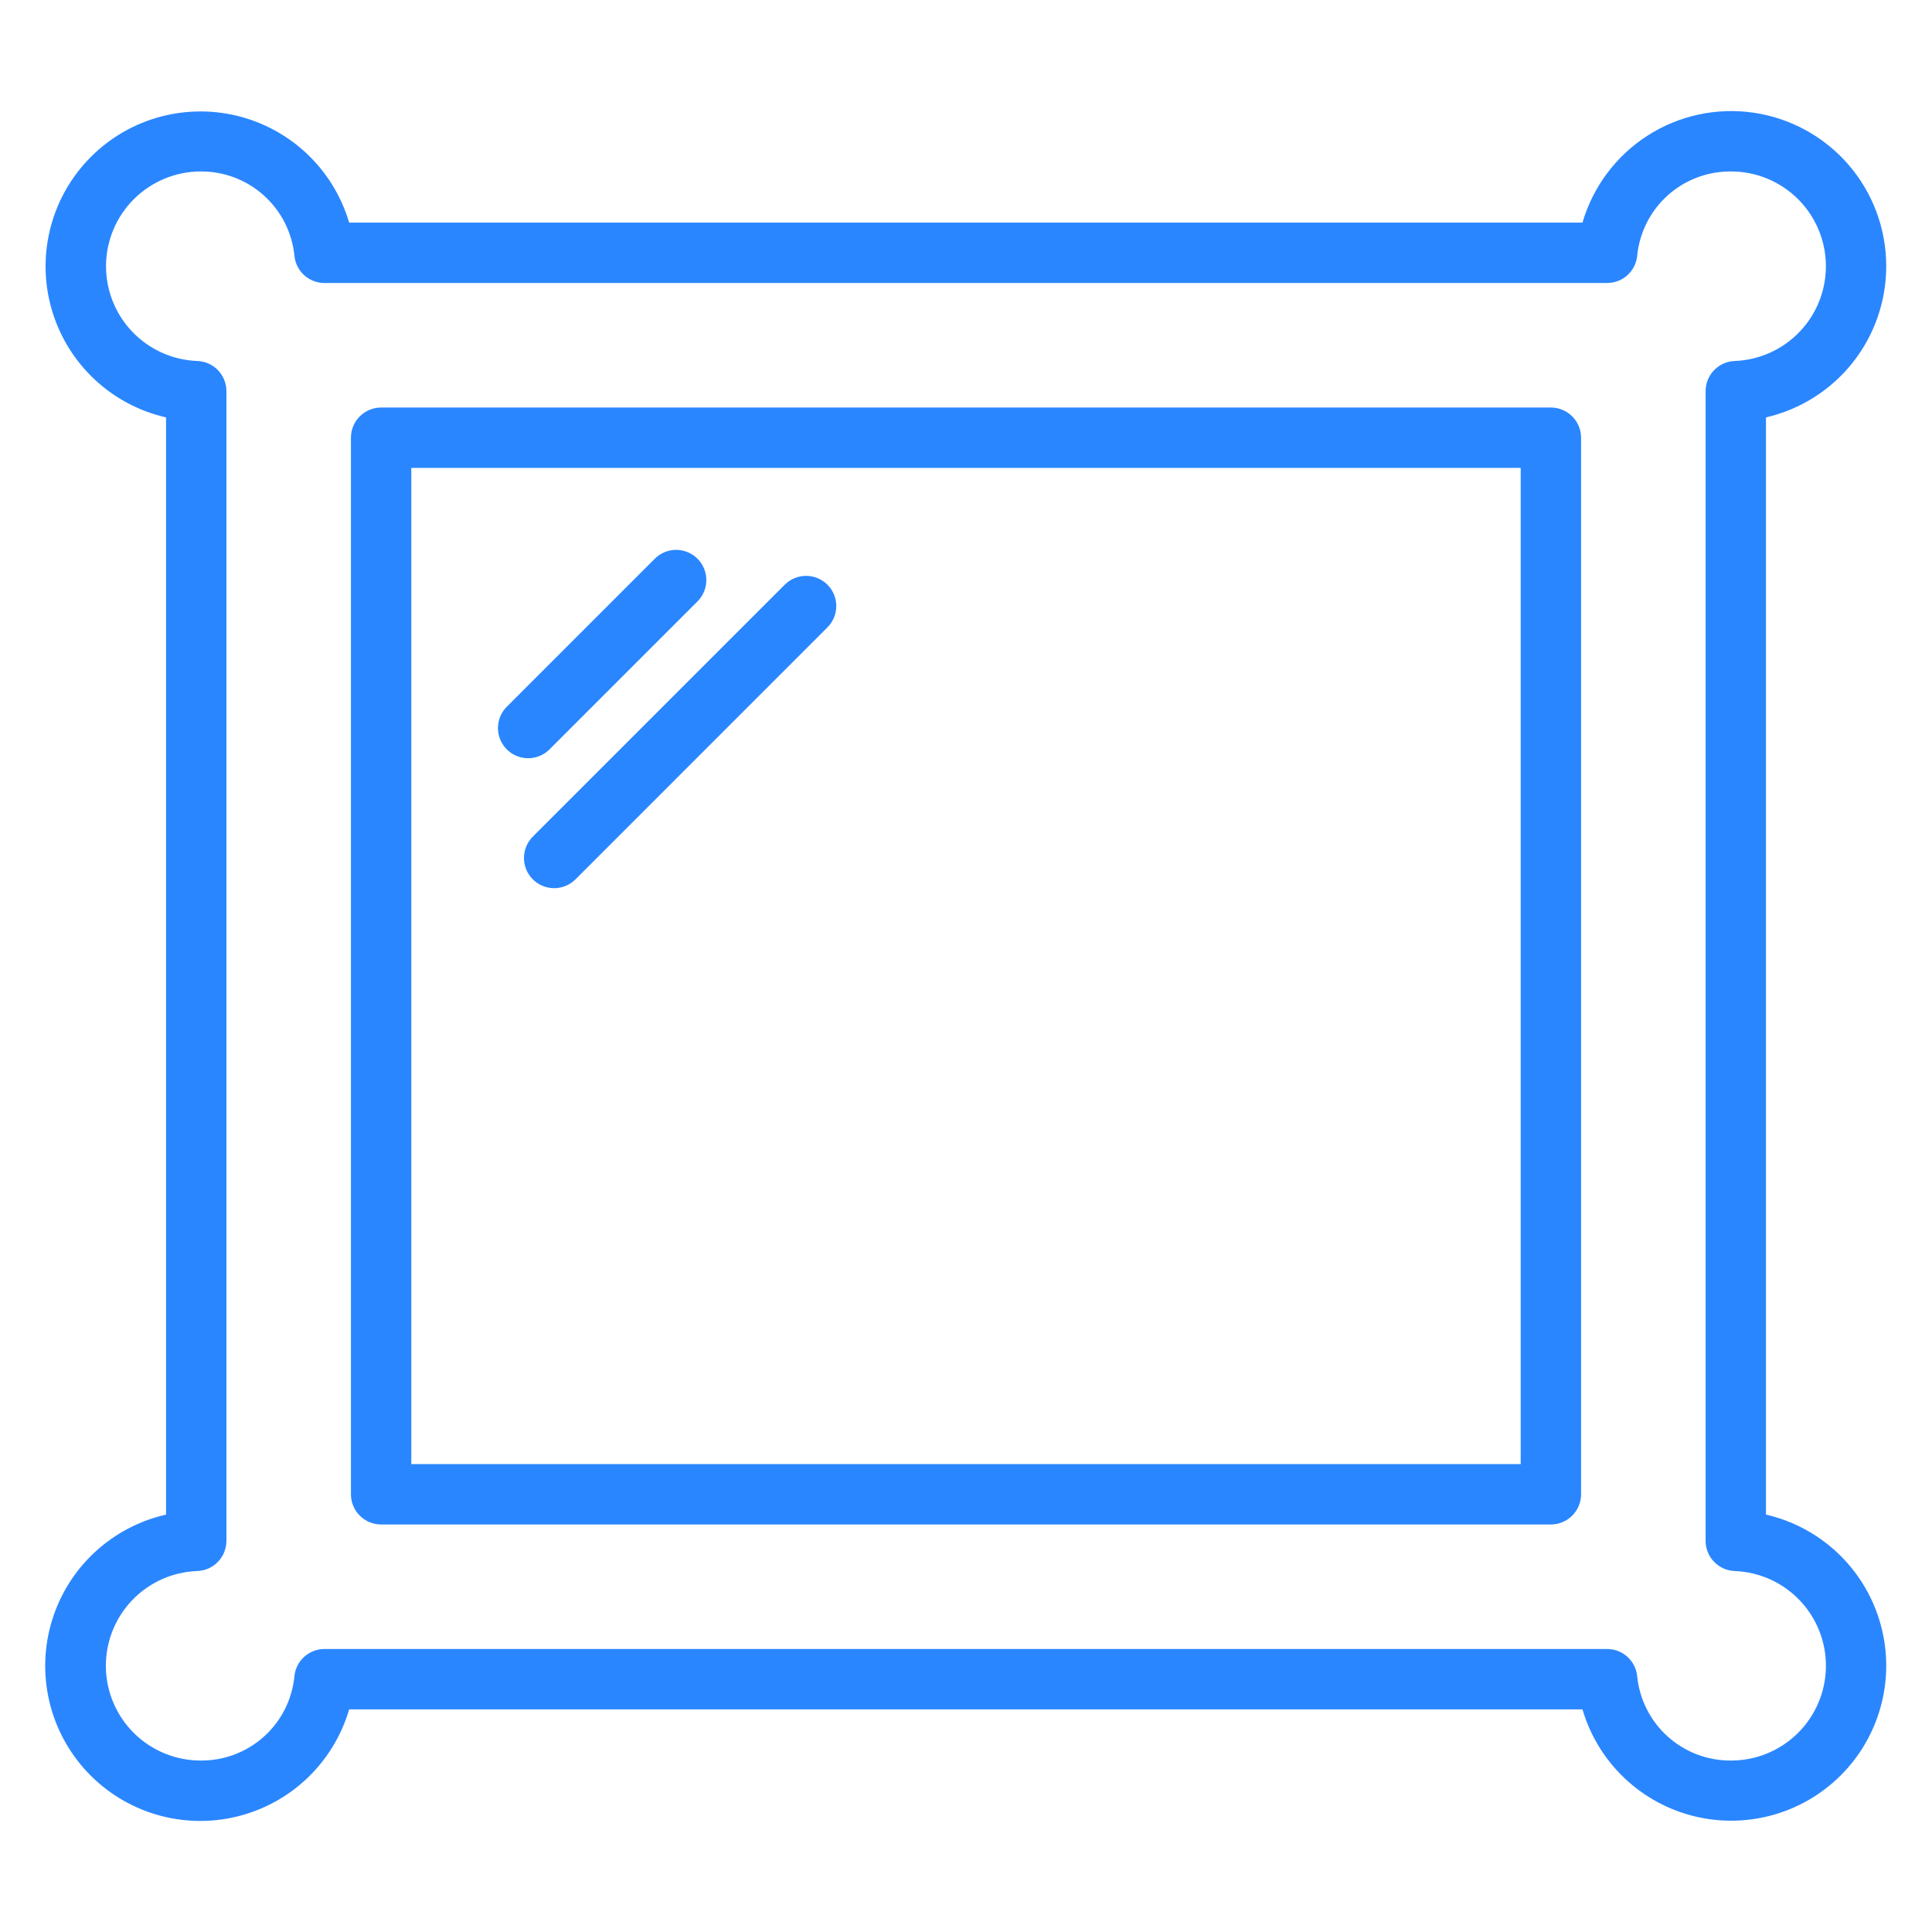
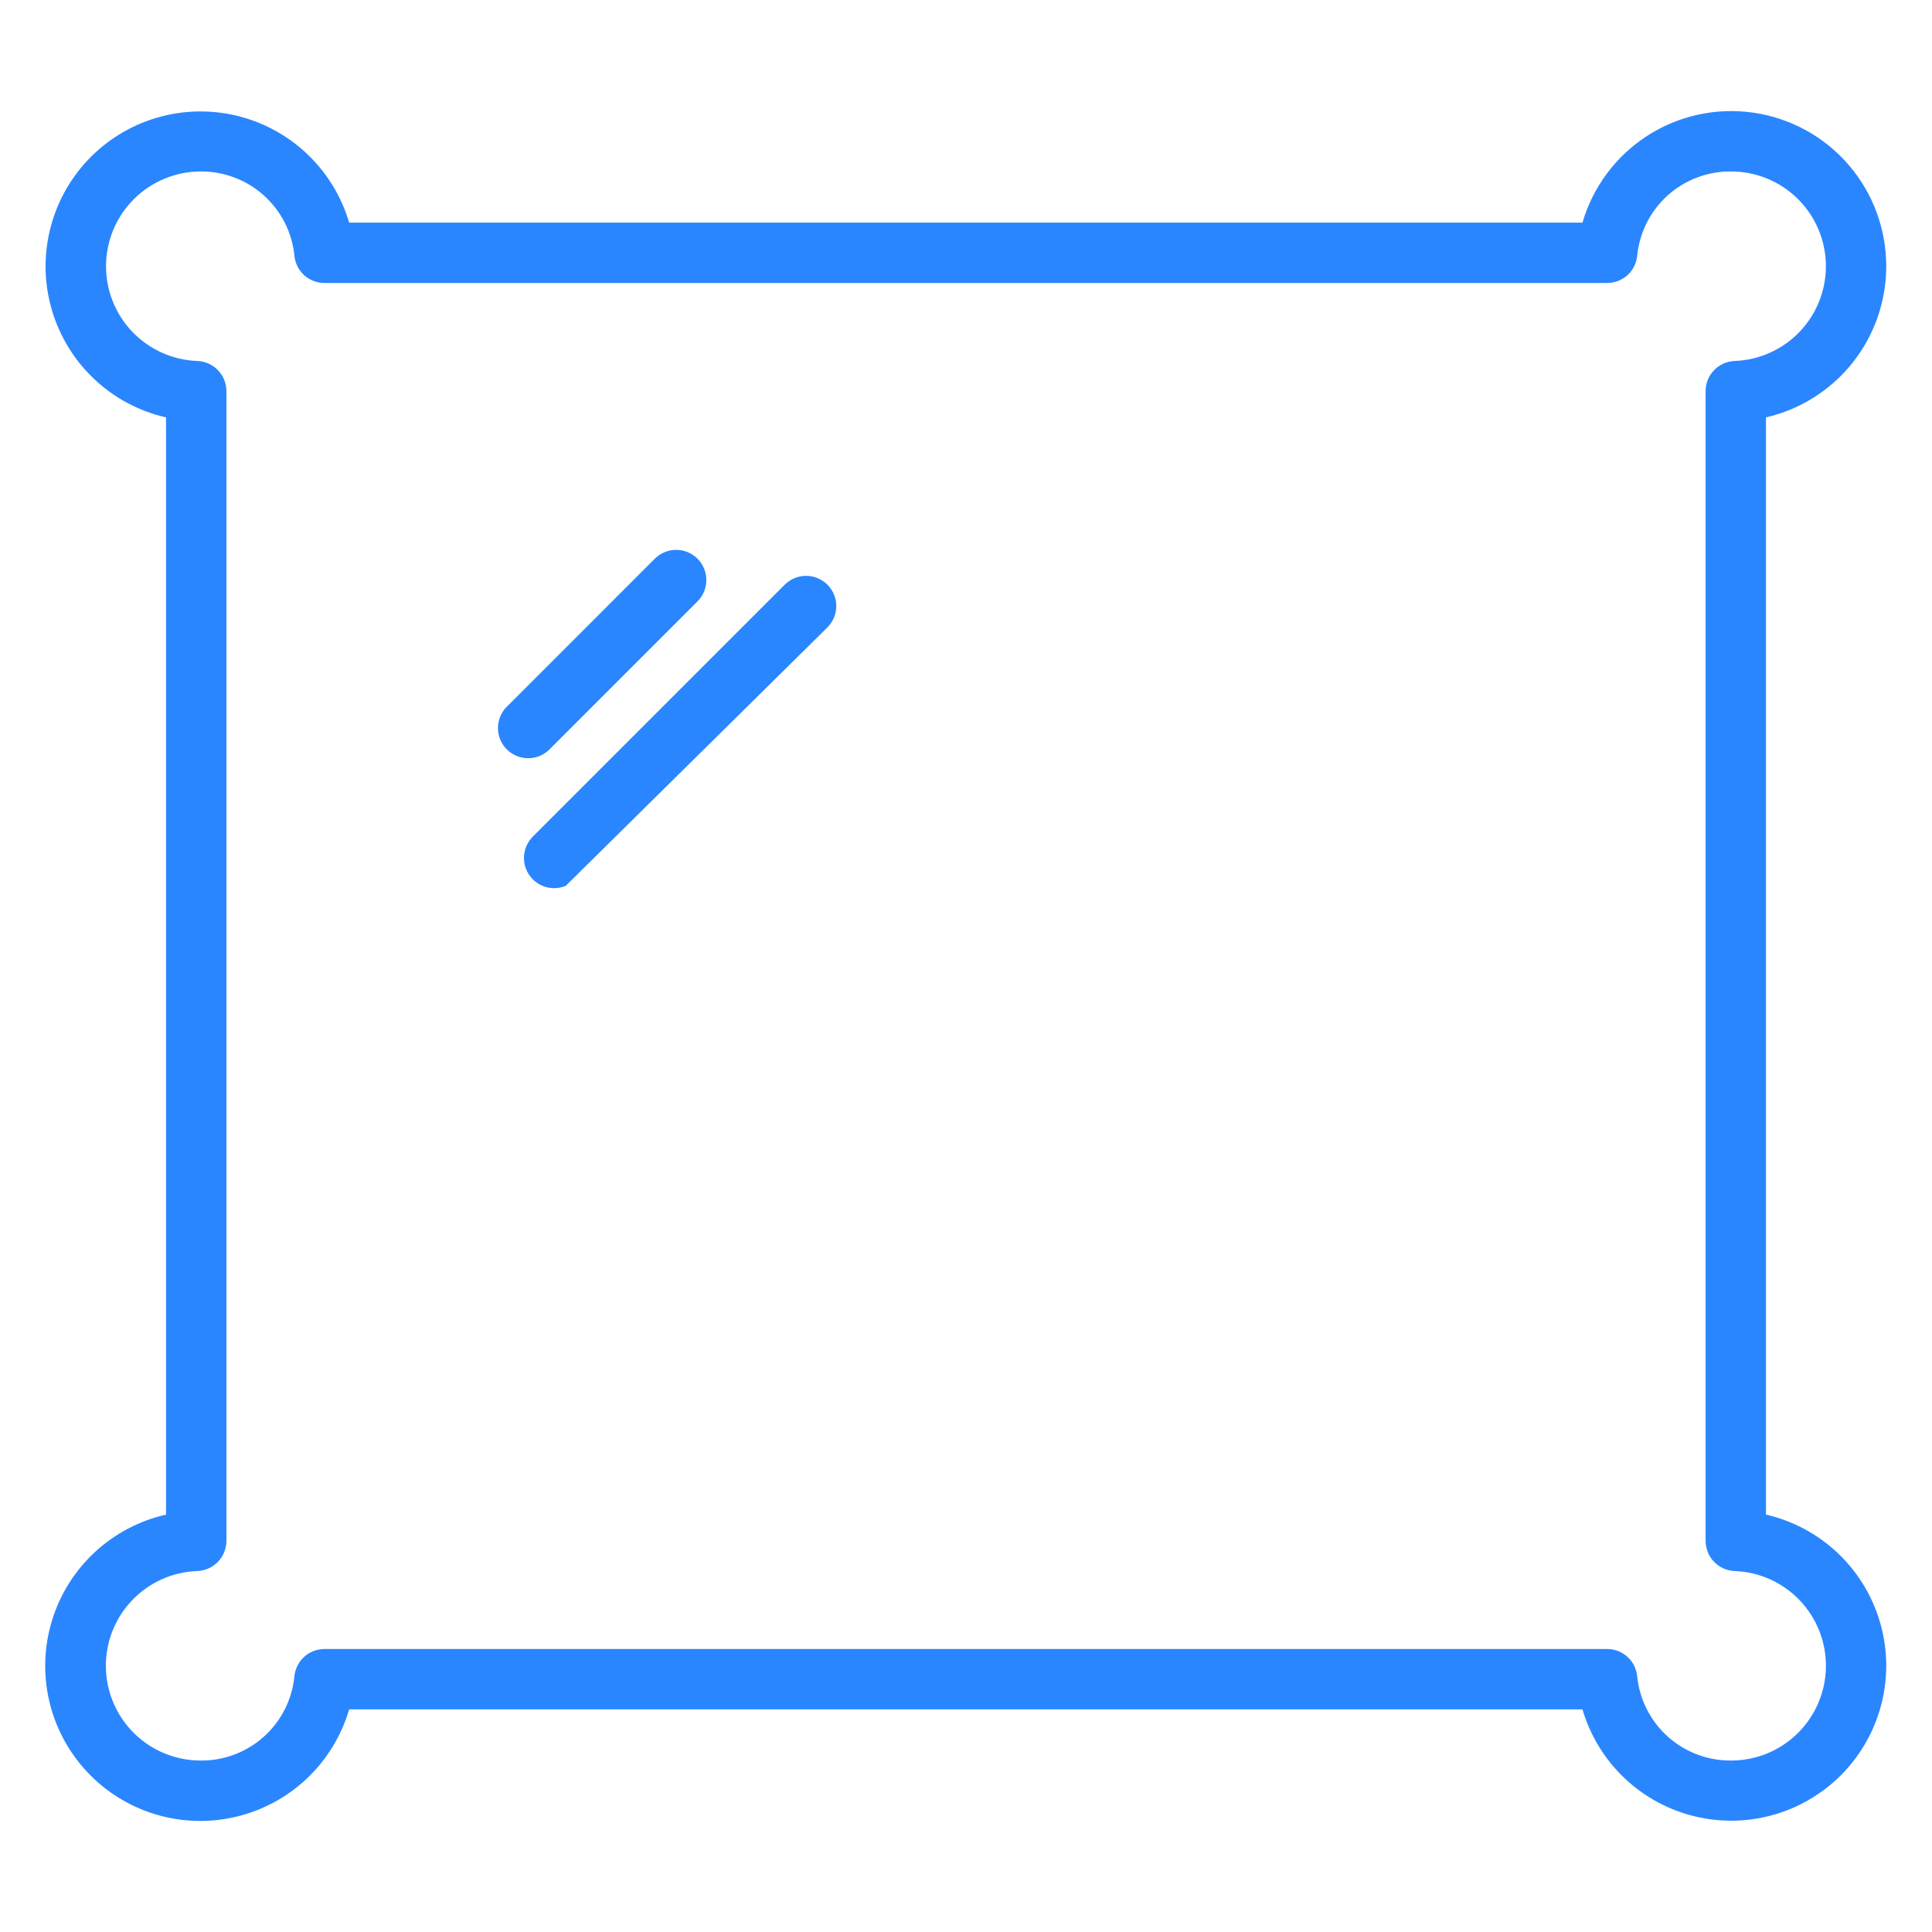
<svg xmlns="http://www.w3.org/2000/svg" width="120" height="120" viewBox="0 0 120 120" fill="none">
  <path d="M117.157 16.53C117.158 14.212 116.323 11.972 114.805 10.221C113.287 8.47 111.189 7.325 108.895 6.997C106.601 6.668 104.265 7.178 102.317 8.433C100.369 9.688 98.939 11.604 98.29 13.828H21.686C21.208 12.203 20.309 10.732 19.08 9.565C17.851 8.399 16.336 7.577 14.688 7.184C13.039 6.791 11.316 6.84 9.693 7.326C8.07 7.812 6.604 8.718 5.443 9.953C4.282 11.187 3.468 12.707 3.083 14.357C2.698 16.007 2.755 17.729 3.249 19.35C3.744 20.971 4.657 22.433 5.897 23.587C7.137 24.742 8.661 25.549 10.313 25.926V94.075C8.657 94.45 7.13 95.256 5.886 96.411C4.642 97.566 3.725 99.029 3.229 100.653C2.732 102.276 2.674 104.002 3.059 105.656C3.444 107.309 4.26 108.831 5.422 110.068C6.585 111.305 8.054 112.212 9.681 112.699C11.307 113.185 13.034 113.233 14.684 112.837C16.335 112.442 17.852 111.617 19.082 110.447C20.312 109.276 21.21 107.801 21.686 106.172H98.29C98.767 107.798 99.666 109.27 100.894 110.437C102.123 111.605 103.638 112.428 105.286 112.823C106.935 113.217 108.658 113.17 110.282 112.685C111.907 112.2 113.374 111.295 114.536 110.062C115.699 108.828 116.515 107.309 116.902 105.659C117.29 104.009 117.235 102.286 116.743 100.664C116.251 99.042 115.339 97.578 114.101 96.421C112.862 95.264 111.34 94.455 109.688 94.075V25.925C111.812 25.435 113.708 24.239 115.065 22.533C116.421 20.826 117.159 18.71 117.157 16.53ZM107.732 97.579C109.273 97.633 110.73 98.29 111.792 99.407C112.854 100.525 113.435 102.014 113.411 103.555C113.386 105.096 112.759 106.566 111.663 107.65C110.566 108.734 109.089 109.344 107.548 109.35C106.09 109.369 104.678 108.839 103.592 107.866C102.507 106.892 101.826 105.546 101.687 104.095C101.637 103.635 101.419 103.21 101.075 102.902C100.731 102.593 100.285 102.422 99.823 102.422H20.153C19.691 102.422 19.244 102.593 18.9 102.902C18.556 103.21 18.338 103.635 18.289 104.095C18.152 105.543 17.477 106.888 16.396 107.861C15.315 108.834 13.907 109.366 12.453 109.35C10.909 109.348 9.428 108.739 8.329 107.655C7.23 106.571 6.601 105.099 6.576 103.556C6.552 102.012 7.135 100.521 8.199 99.403C9.263 98.285 10.724 97.63 12.267 97.579C12.75 97.558 13.207 97.352 13.541 97.003C13.876 96.654 14.063 96.189 14.063 95.705V24.295C14.063 23.812 13.876 23.347 13.542 22.998C13.207 22.649 12.751 22.442 12.268 22.422C10.729 22.368 9.273 21.713 8.21 20.599C7.148 19.484 6.565 17.997 6.586 16.457C6.607 14.918 7.23 13.447 8.322 12.362C9.414 11.276 10.888 10.662 12.428 10.65C13.886 10.631 15.298 11.161 16.383 12.134C17.469 13.108 18.149 14.454 18.289 15.905C18.338 16.365 18.556 16.79 18.9 17.099C19.244 17.407 19.691 17.578 20.153 17.578H99.823C100.285 17.578 100.731 17.407 101.075 17.099C101.419 16.79 101.637 16.365 101.687 15.905C101.824 14.456 102.501 13.112 103.582 12.138C104.664 11.165 106.073 10.634 107.528 10.65C109.071 10.651 110.551 11.258 111.651 12.34C112.751 13.422 113.382 14.893 113.409 16.435C113.436 17.978 112.856 19.47 111.794 20.589C110.733 21.709 109.274 22.367 107.732 22.422C107.249 22.442 106.793 22.649 106.459 22.998C106.124 23.347 105.938 23.812 105.938 24.295V95.705C105.938 96.189 106.124 96.653 106.459 97.002C106.793 97.352 107.249 97.558 107.732 97.579Z" fill="#2A86FF" />
-   <path d="M98.203 27.188C98.203 26.69 98.006 26.213 97.654 25.862C97.302 25.51 96.825 25.312 96.328 25.312H23.672C23.175 25.312 22.698 25.51 22.346 25.862C21.994 26.213 21.797 26.69 21.797 27.188V92.812C21.797 93.31 21.994 93.787 22.346 94.138C22.698 94.49 23.175 94.688 23.672 94.688H96.328C96.825 94.688 97.302 94.49 97.654 94.138C98.006 93.787 98.203 93.31 98.203 92.812V27.188ZM94.453 90.938H25.547V29.062H94.453V90.938Z" fill="#2A86FF" />
  <path d="M32.805 47.095C33.051 47.096 33.295 47.047 33.523 46.953C33.75 46.859 33.957 46.721 34.131 46.546L43.331 37.346C43.679 36.994 43.873 36.518 43.872 36.023C43.87 35.527 43.673 35.053 43.322 34.702C42.972 34.352 42.498 34.155 42.002 34.153C41.507 34.152 41.031 34.346 40.679 34.694L31.479 43.895C31.217 44.157 31.038 44.491 30.966 44.855C30.893 45.218 30.93 45.595 31.072 45.938C31.214 46.281 31.455 46.573 31.763 46.779C32.071 46.985 32.434 47.095 32.805 47.095Z" fill="#2A86FF" />
-   <path d="M33.093 54.617C33.268 54.791 33.474 54.929 33.702 55.023C33.929 55.117 34.173 55.166 34.419 55.166C34.666 55.166 34.909 55.117 35.137 55.023C35.364 54.929 35.571 54.791 35.745 54.617L51.401 38.96C51.75 38.608 51.944 38.132 51.943 37.637C51.941 37.142 51.744 36.667 51.393 36.317C51.043 35.967 50.569 35.769 50.073 35.768C49.578 35.766 49.102 35.961 48.75 36.309L33.093 51.965C32.742 52.317 32.544 52.794 32.544 53.291C32.544 53.788 32.742 54.265 33.093 54.617Z" fill="#2A86FF" />
+   <path d="M33.093 54.617C33.268 54.791 33.474 54.929 33.702 55.023C33.929 55.117 34.173 55.166 34.419 55.166C34.666 55.166 34.909 55.117 35.137 55.023L51.401 38.96C51.75 38.608 51.944 38.132 51.943 37.637C51.941 37.142 51.744 36.667 51.393 36.317C51.043 35.967 50.569 35.769 50.073 35.768C49.578 35.766 49.102 35.961 48.75 36.309L33.093 51.965C32.742 52.317 32.544 52.794 32.544 53.291C32.544 53.788 32.742 54.265 33.093 54.617Z" fill="#2A86FF" />
</svg>